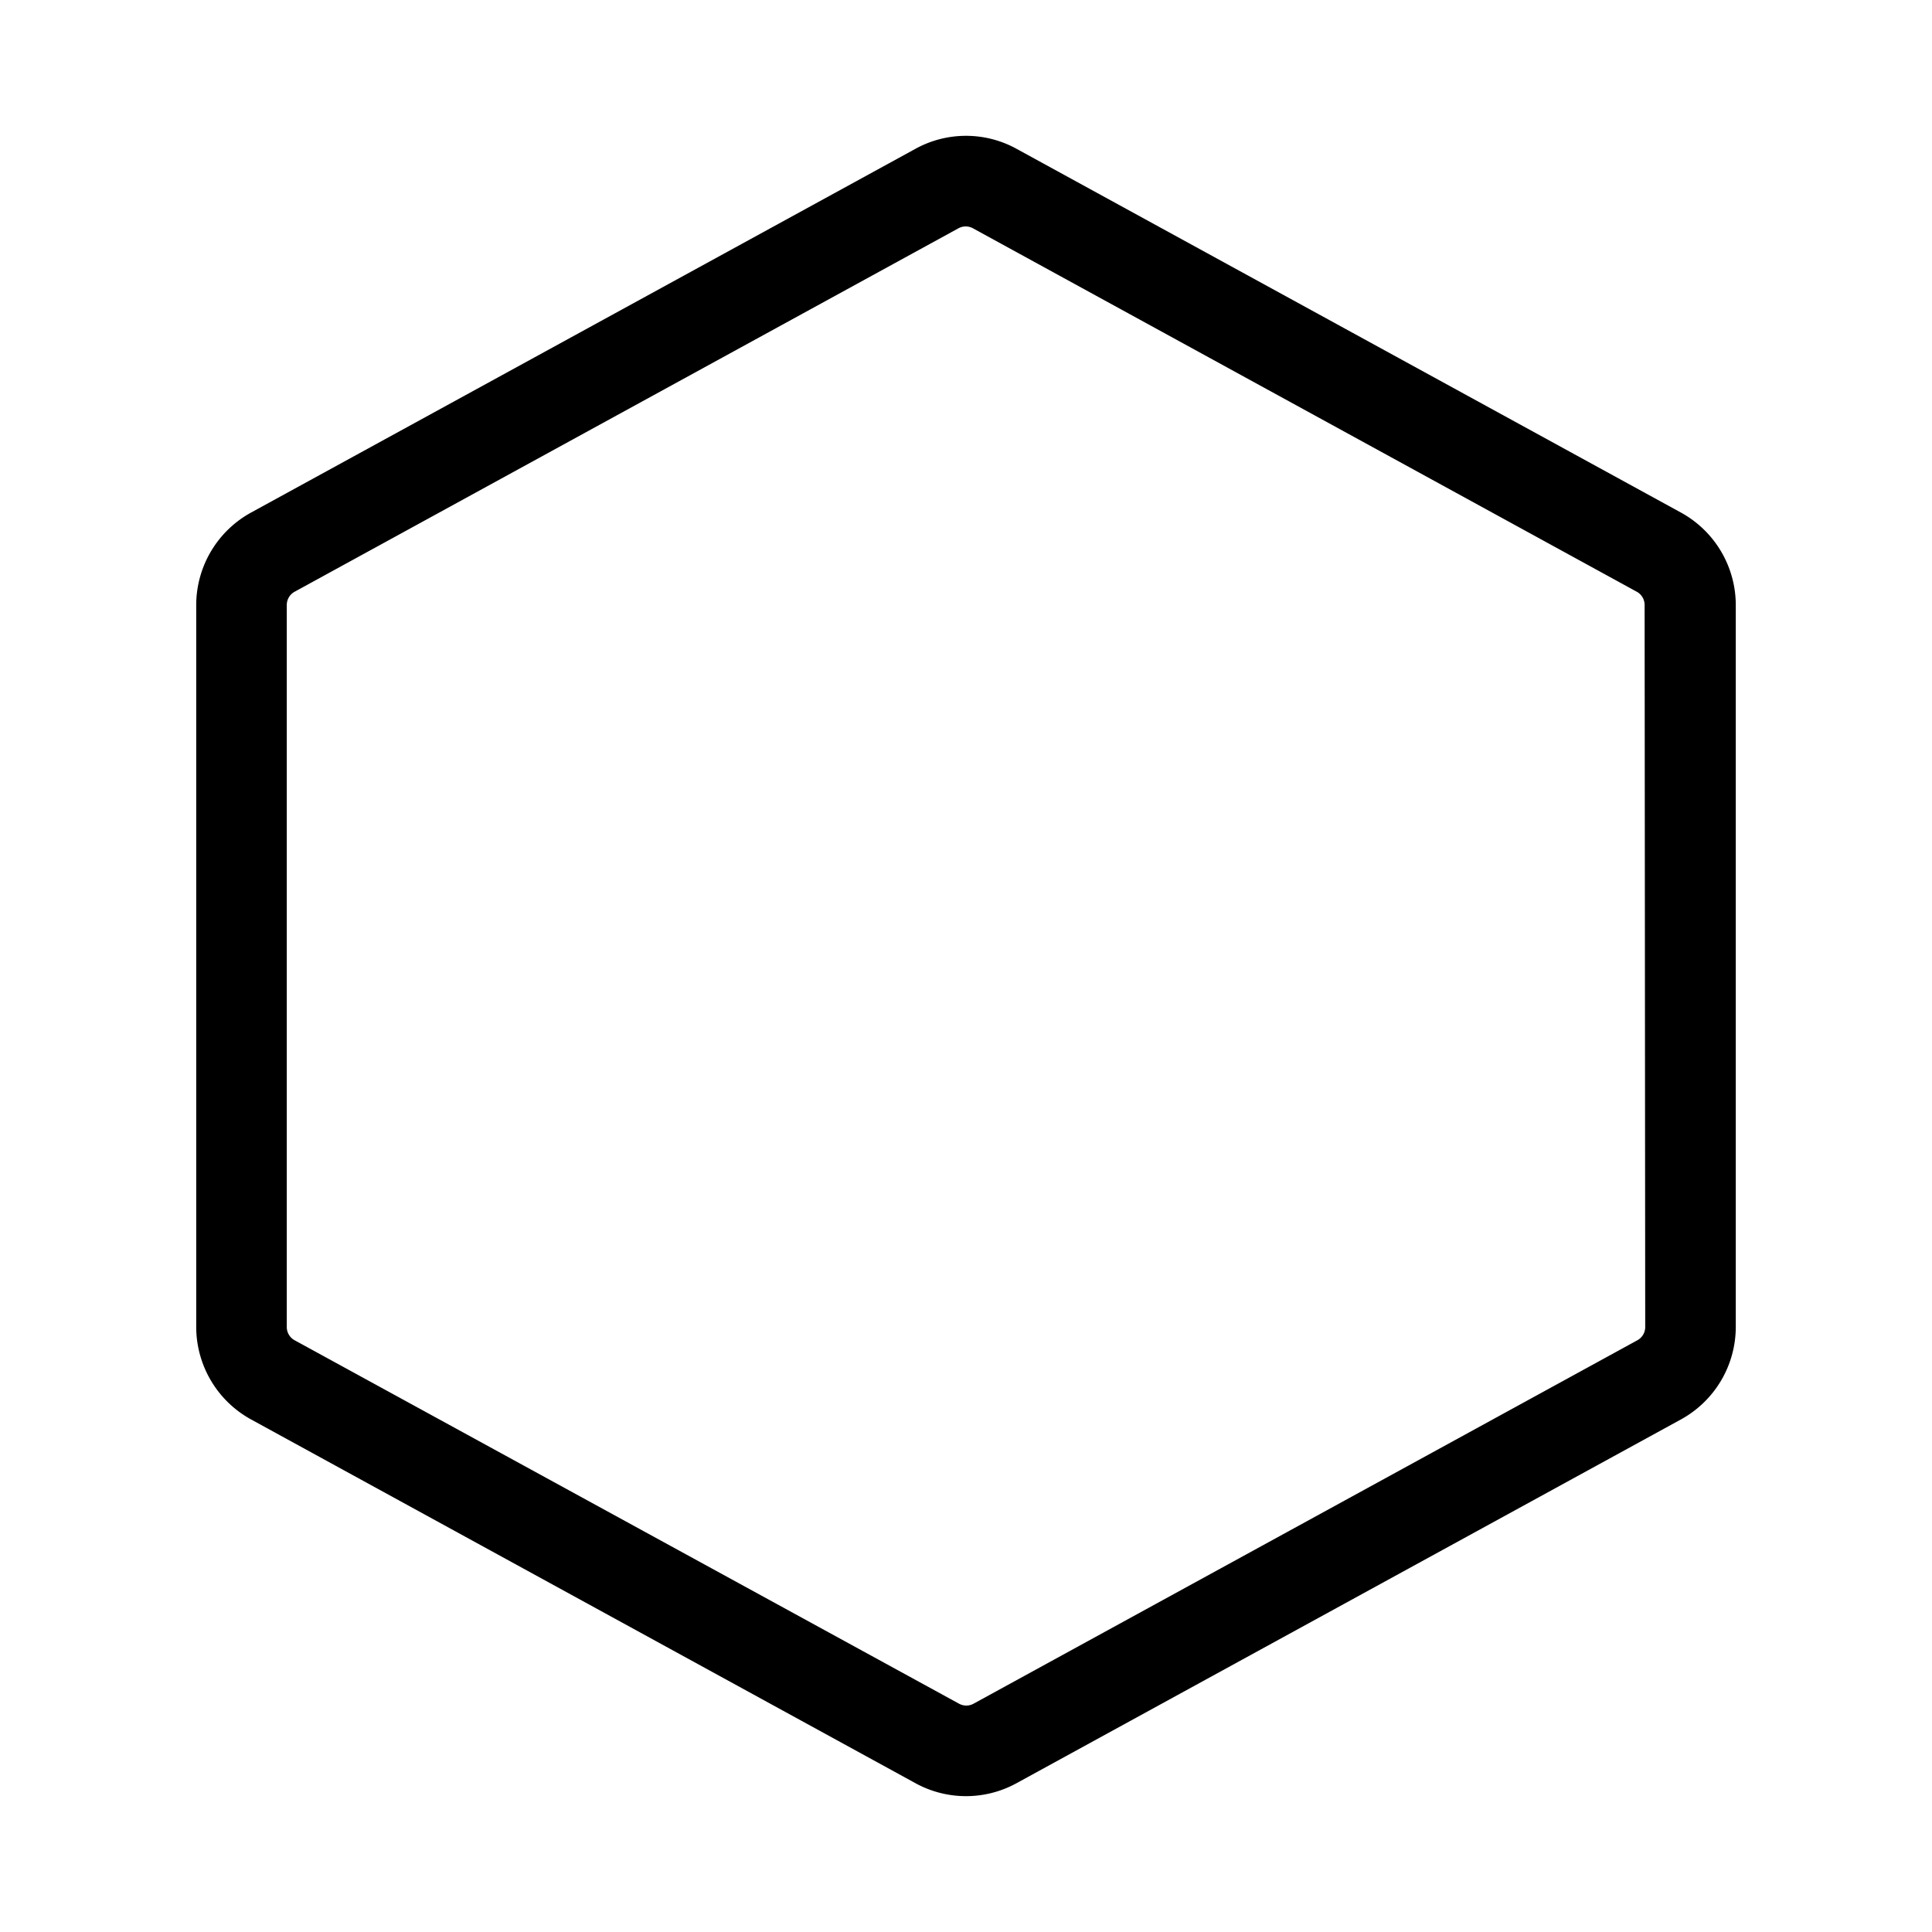
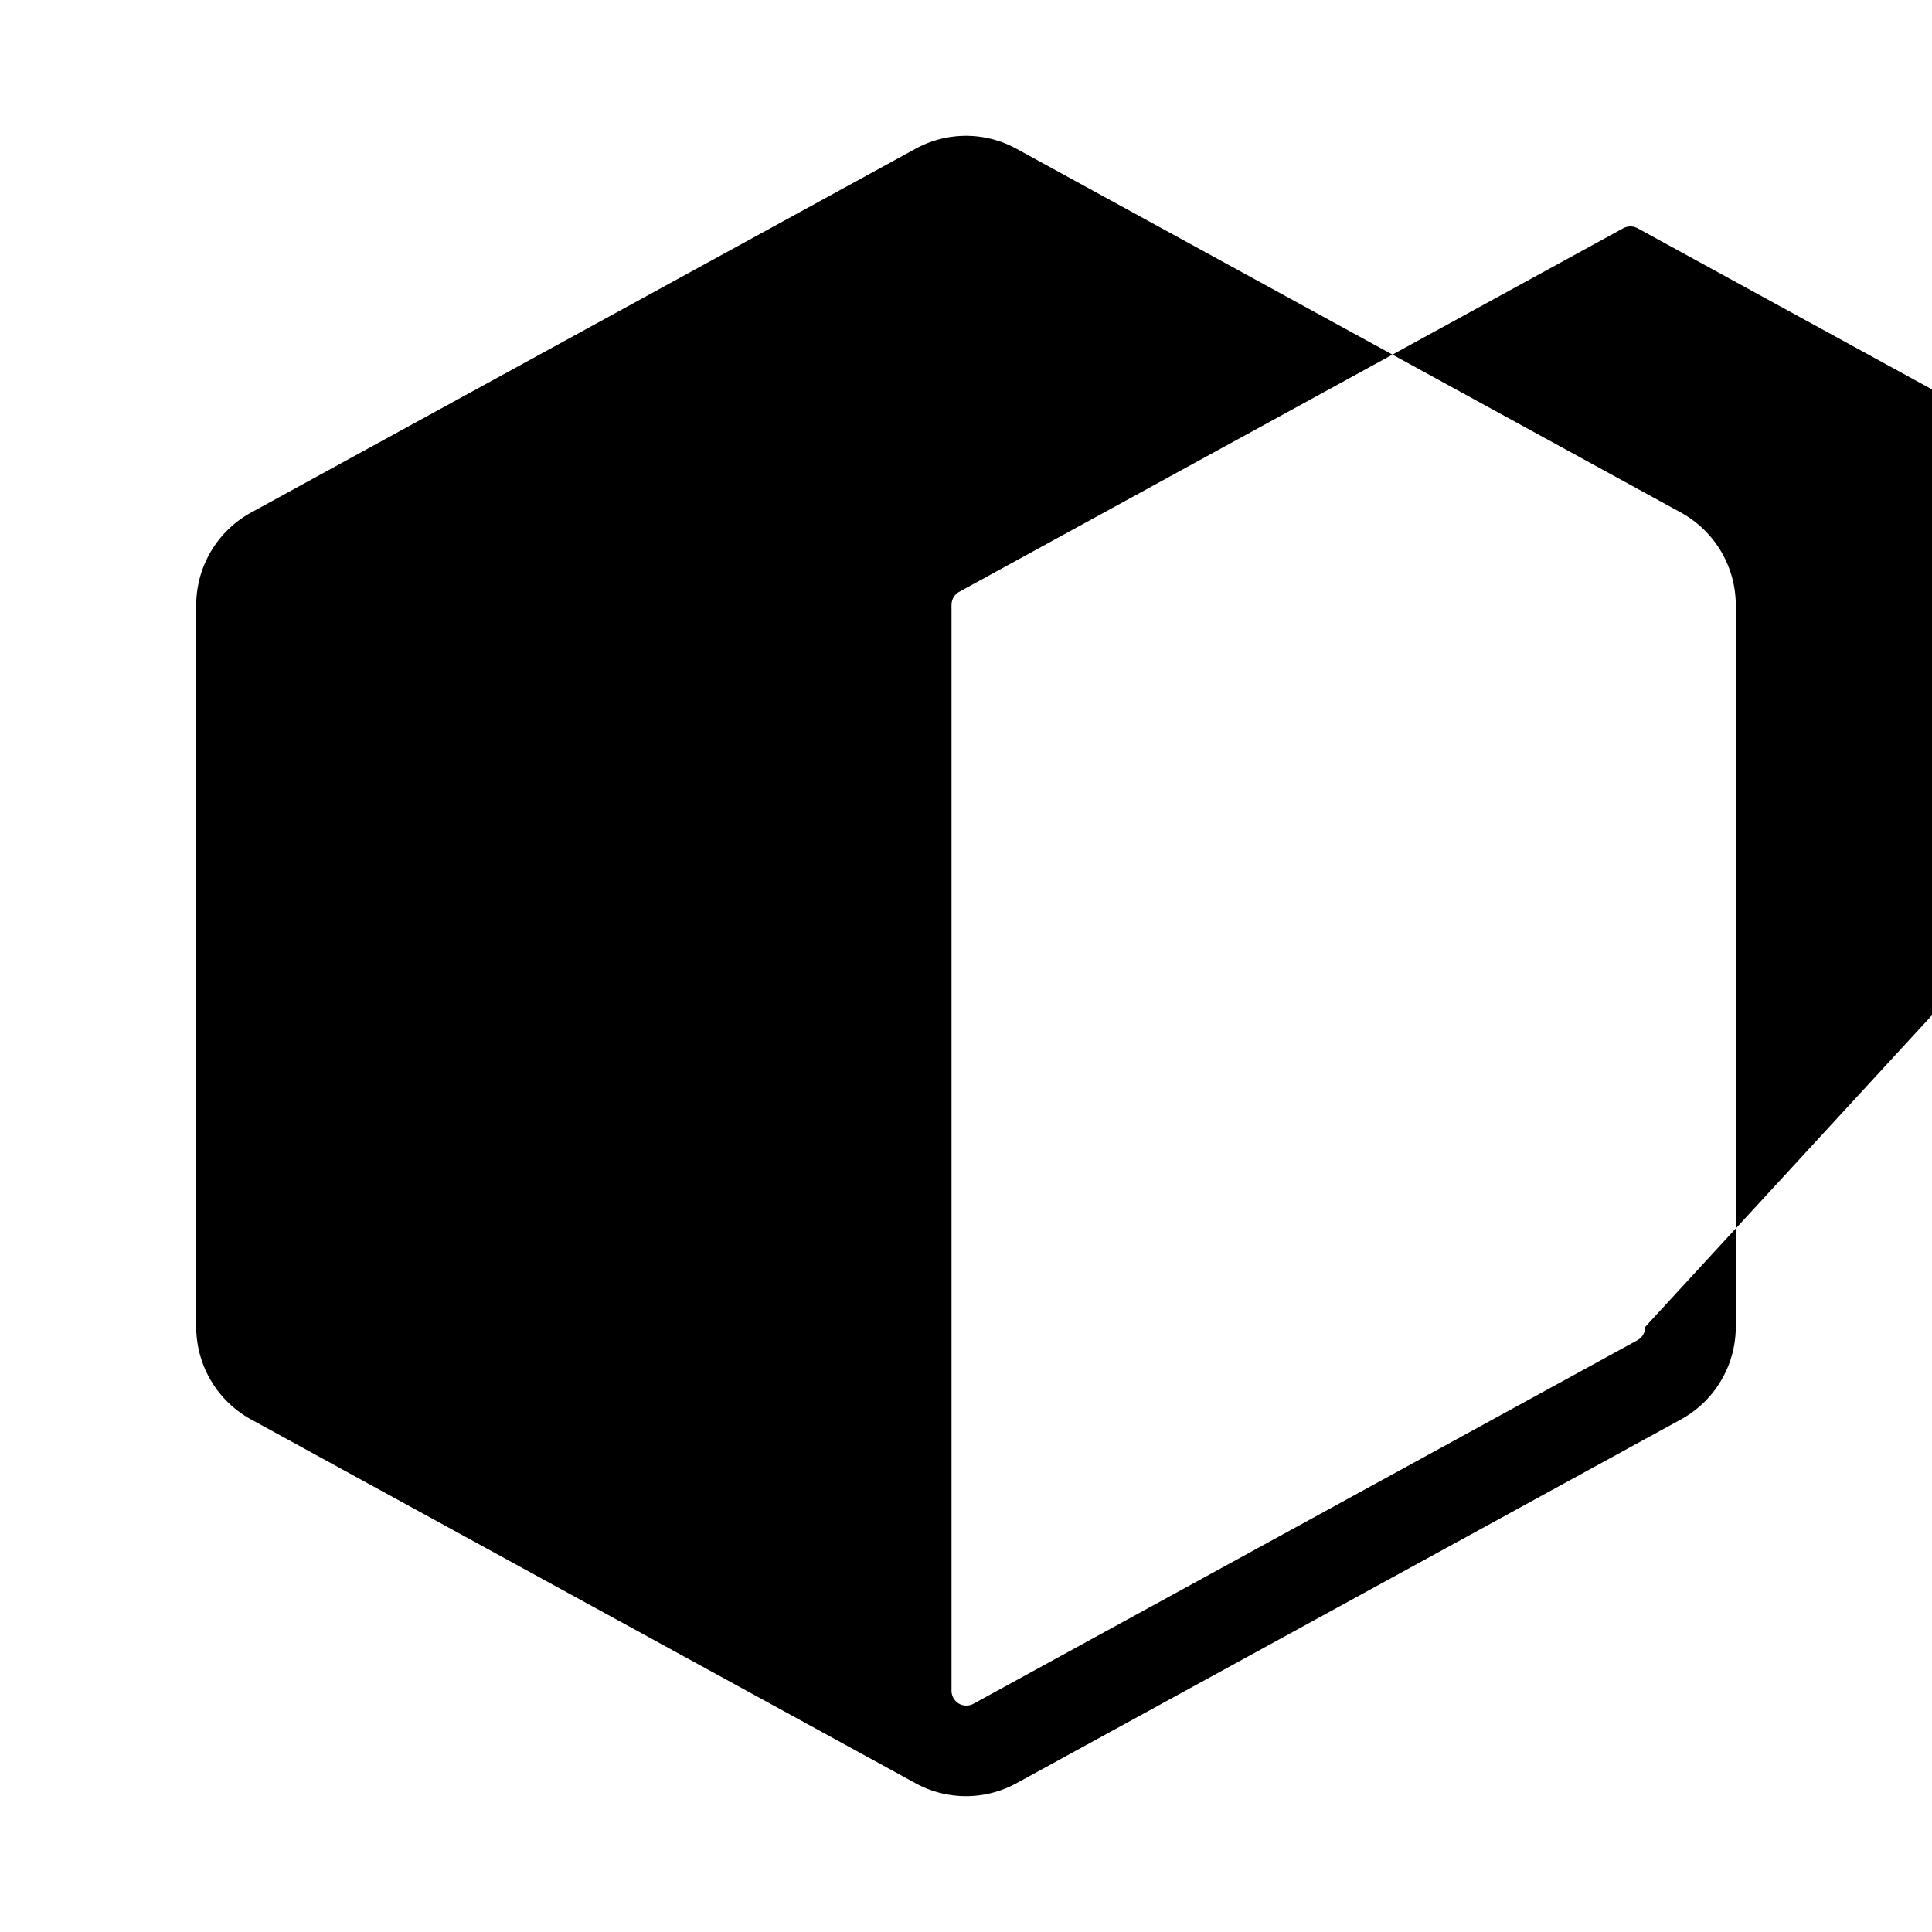
<svg xmlns="http://www.w3.org/2000/svg" viewBox="0 0 256 256" fill="currentColor">
-   <path d="M222.72,67.91l-88-48.18a13.9,13.9,0,0,0-13.44,0l-88,48.18A14,14,0,0,0,26,80.18v95.64a14,14,0,0,0,7.28,12.27l88,48.18a13.92,13.92,0,0,0,13.44,0l88-48.18A14,14,0,0,0,230,175.82V80.18A14,14,0,0,0,222.72,67.91ZM218,175.82a2,2,0,0,1-1,1.75l-88,48.18a2,2,0,0,1-1.92,0L39,177.57a2,2,0,0,1-1-1.75V80.18a2,2,0,0,1,1-1.75l88-48.18a2,2,0,0,1,1.92,0l88,48.18a2,2,0,0,1,1,1.75Z" />
+   <path d="M222.72,67.91l-88-48.18a13.9,13.9,0,0,0-13.44,0l-88,48.18A14,14,0,0,0,26,80.18v95.64a14,14,0,0,0,7.28,12.27l88,48.18a13.92,13.92,0,0,0,13.44,0l88-48.18A14,14,0,0,0,230,175.82V80.18A14,14,0,0,0,222.72,67.91ZM218,175.82a2,2,0,0,1-1,1.75l-88,48.18a2,2,0,0,1-1.92,0a2,2,0,0,1-1-1.75V80.18a2,2,0,0,1,1-1.75l88-48.18a2,2,0,0,1,1.92,0l88,48.18a2,2,0,0,1,1,1.75Z" />
</svg>